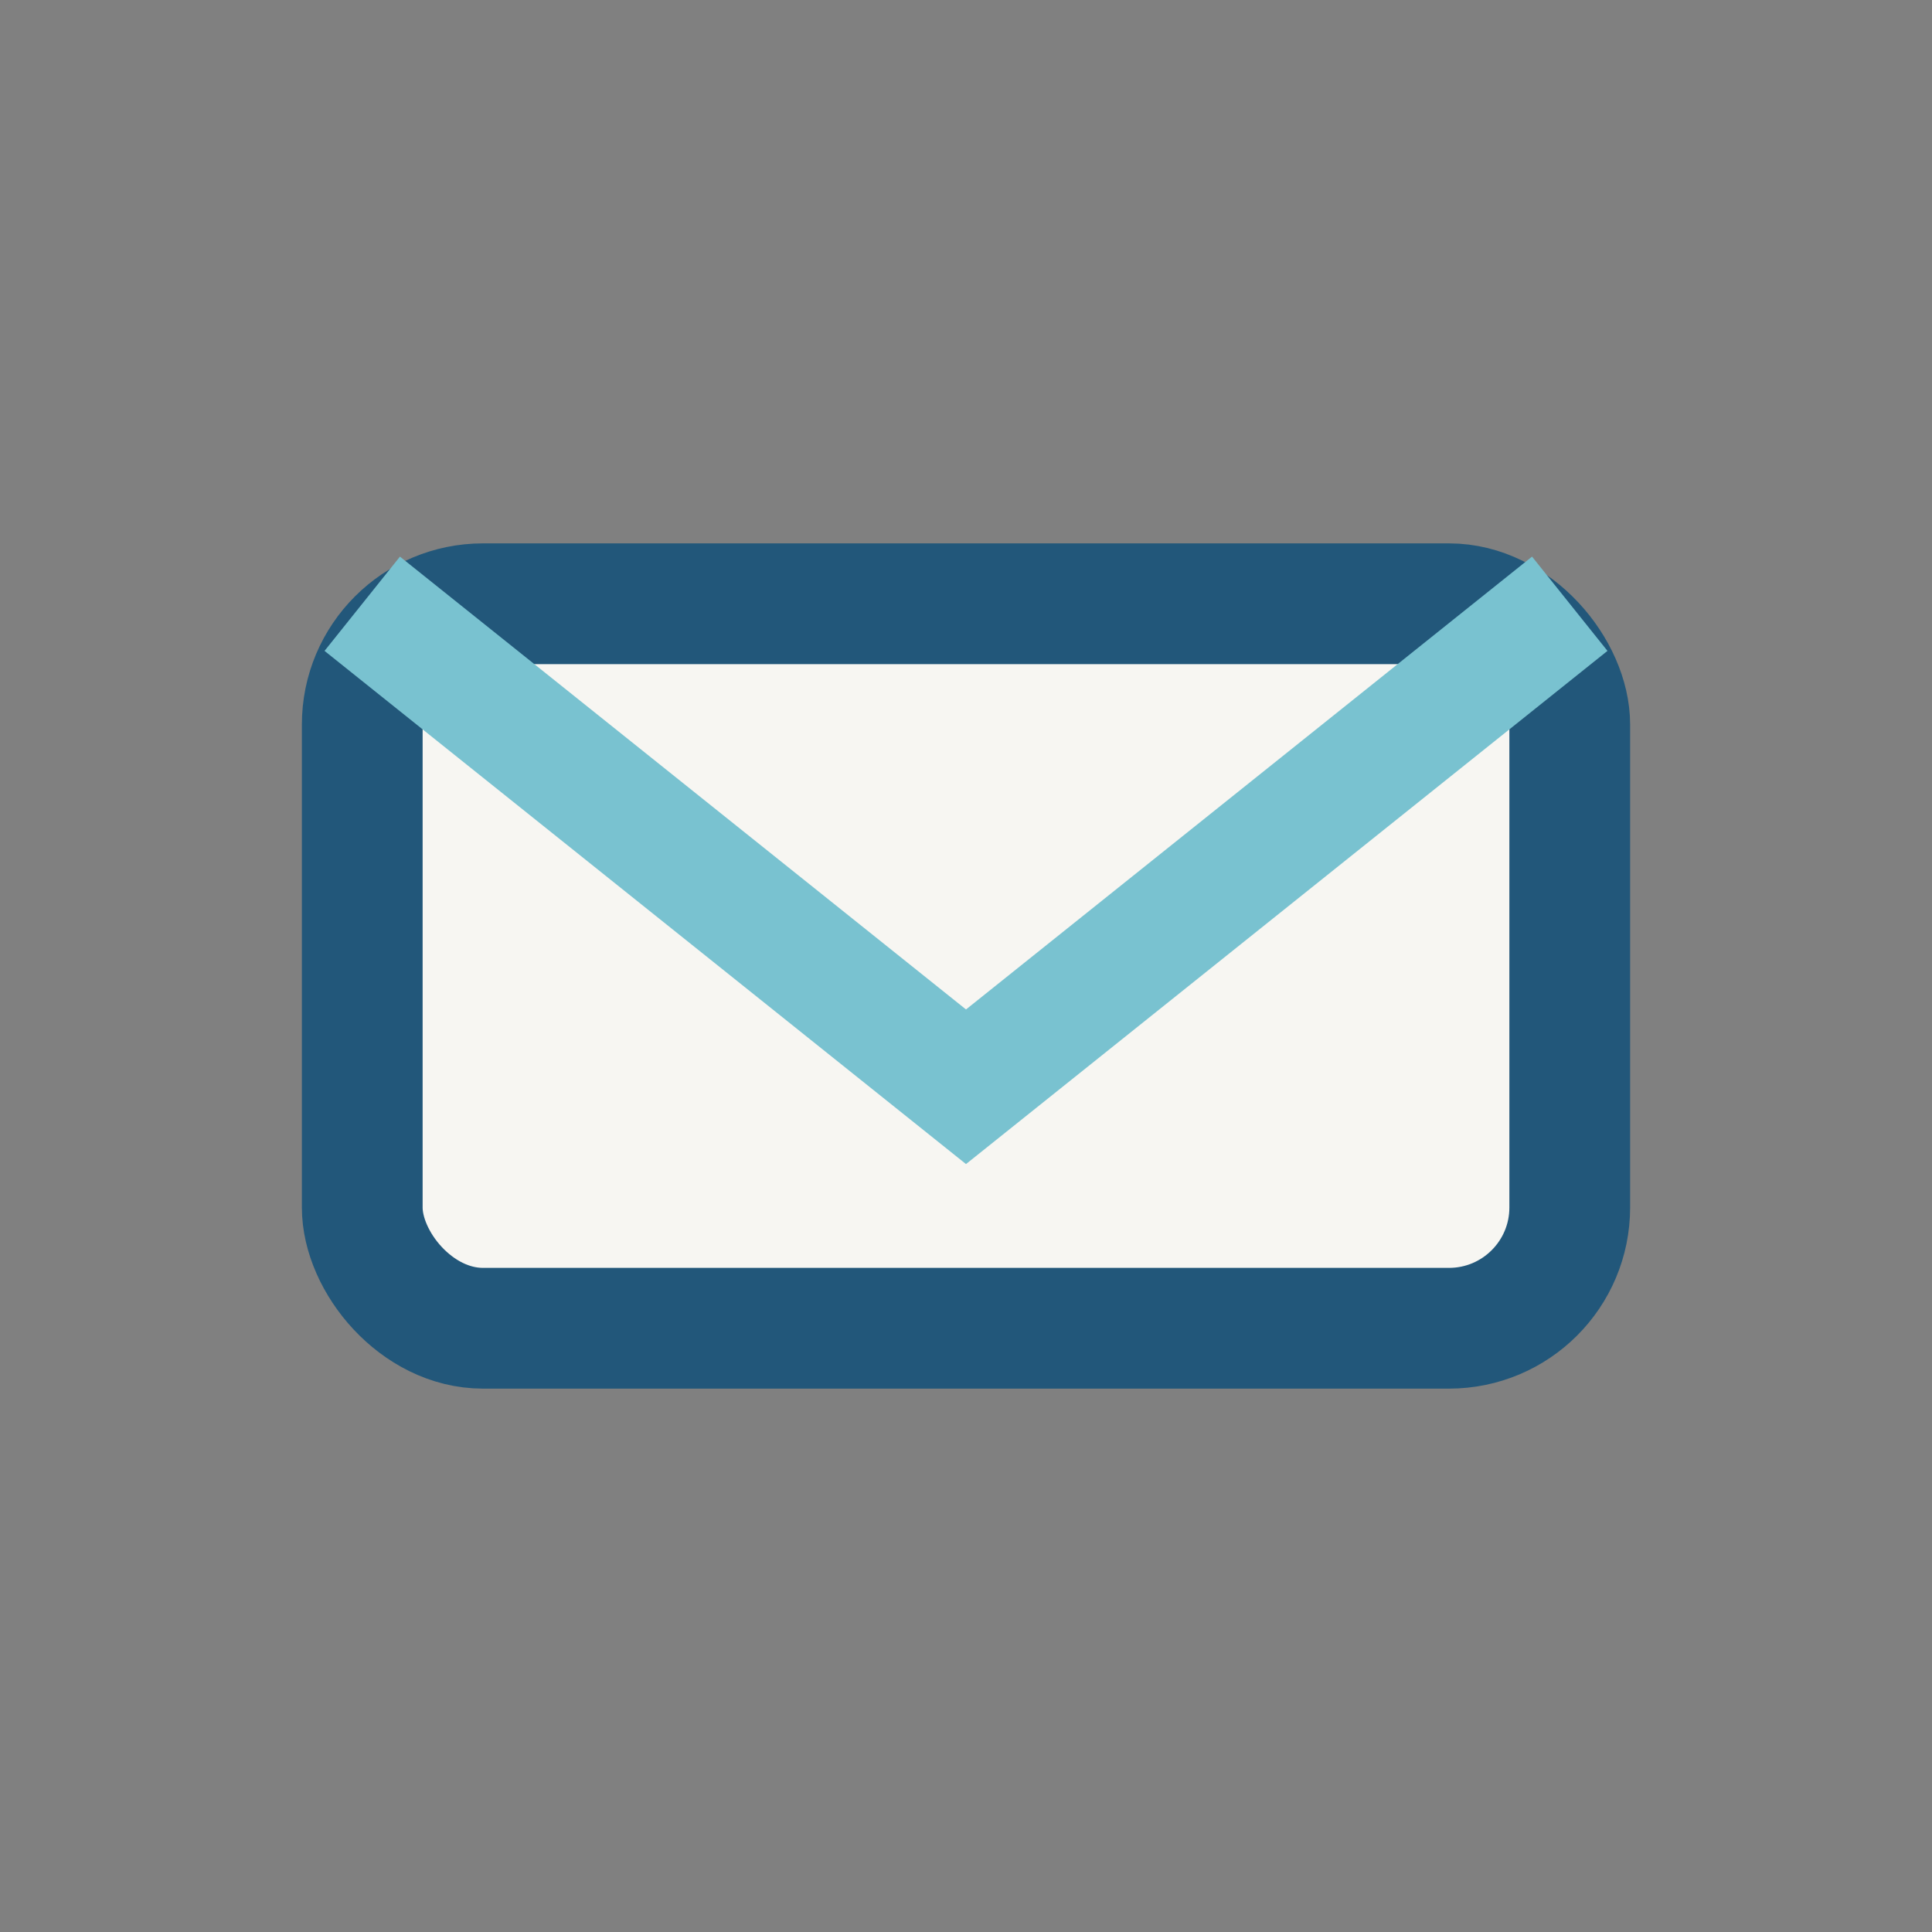
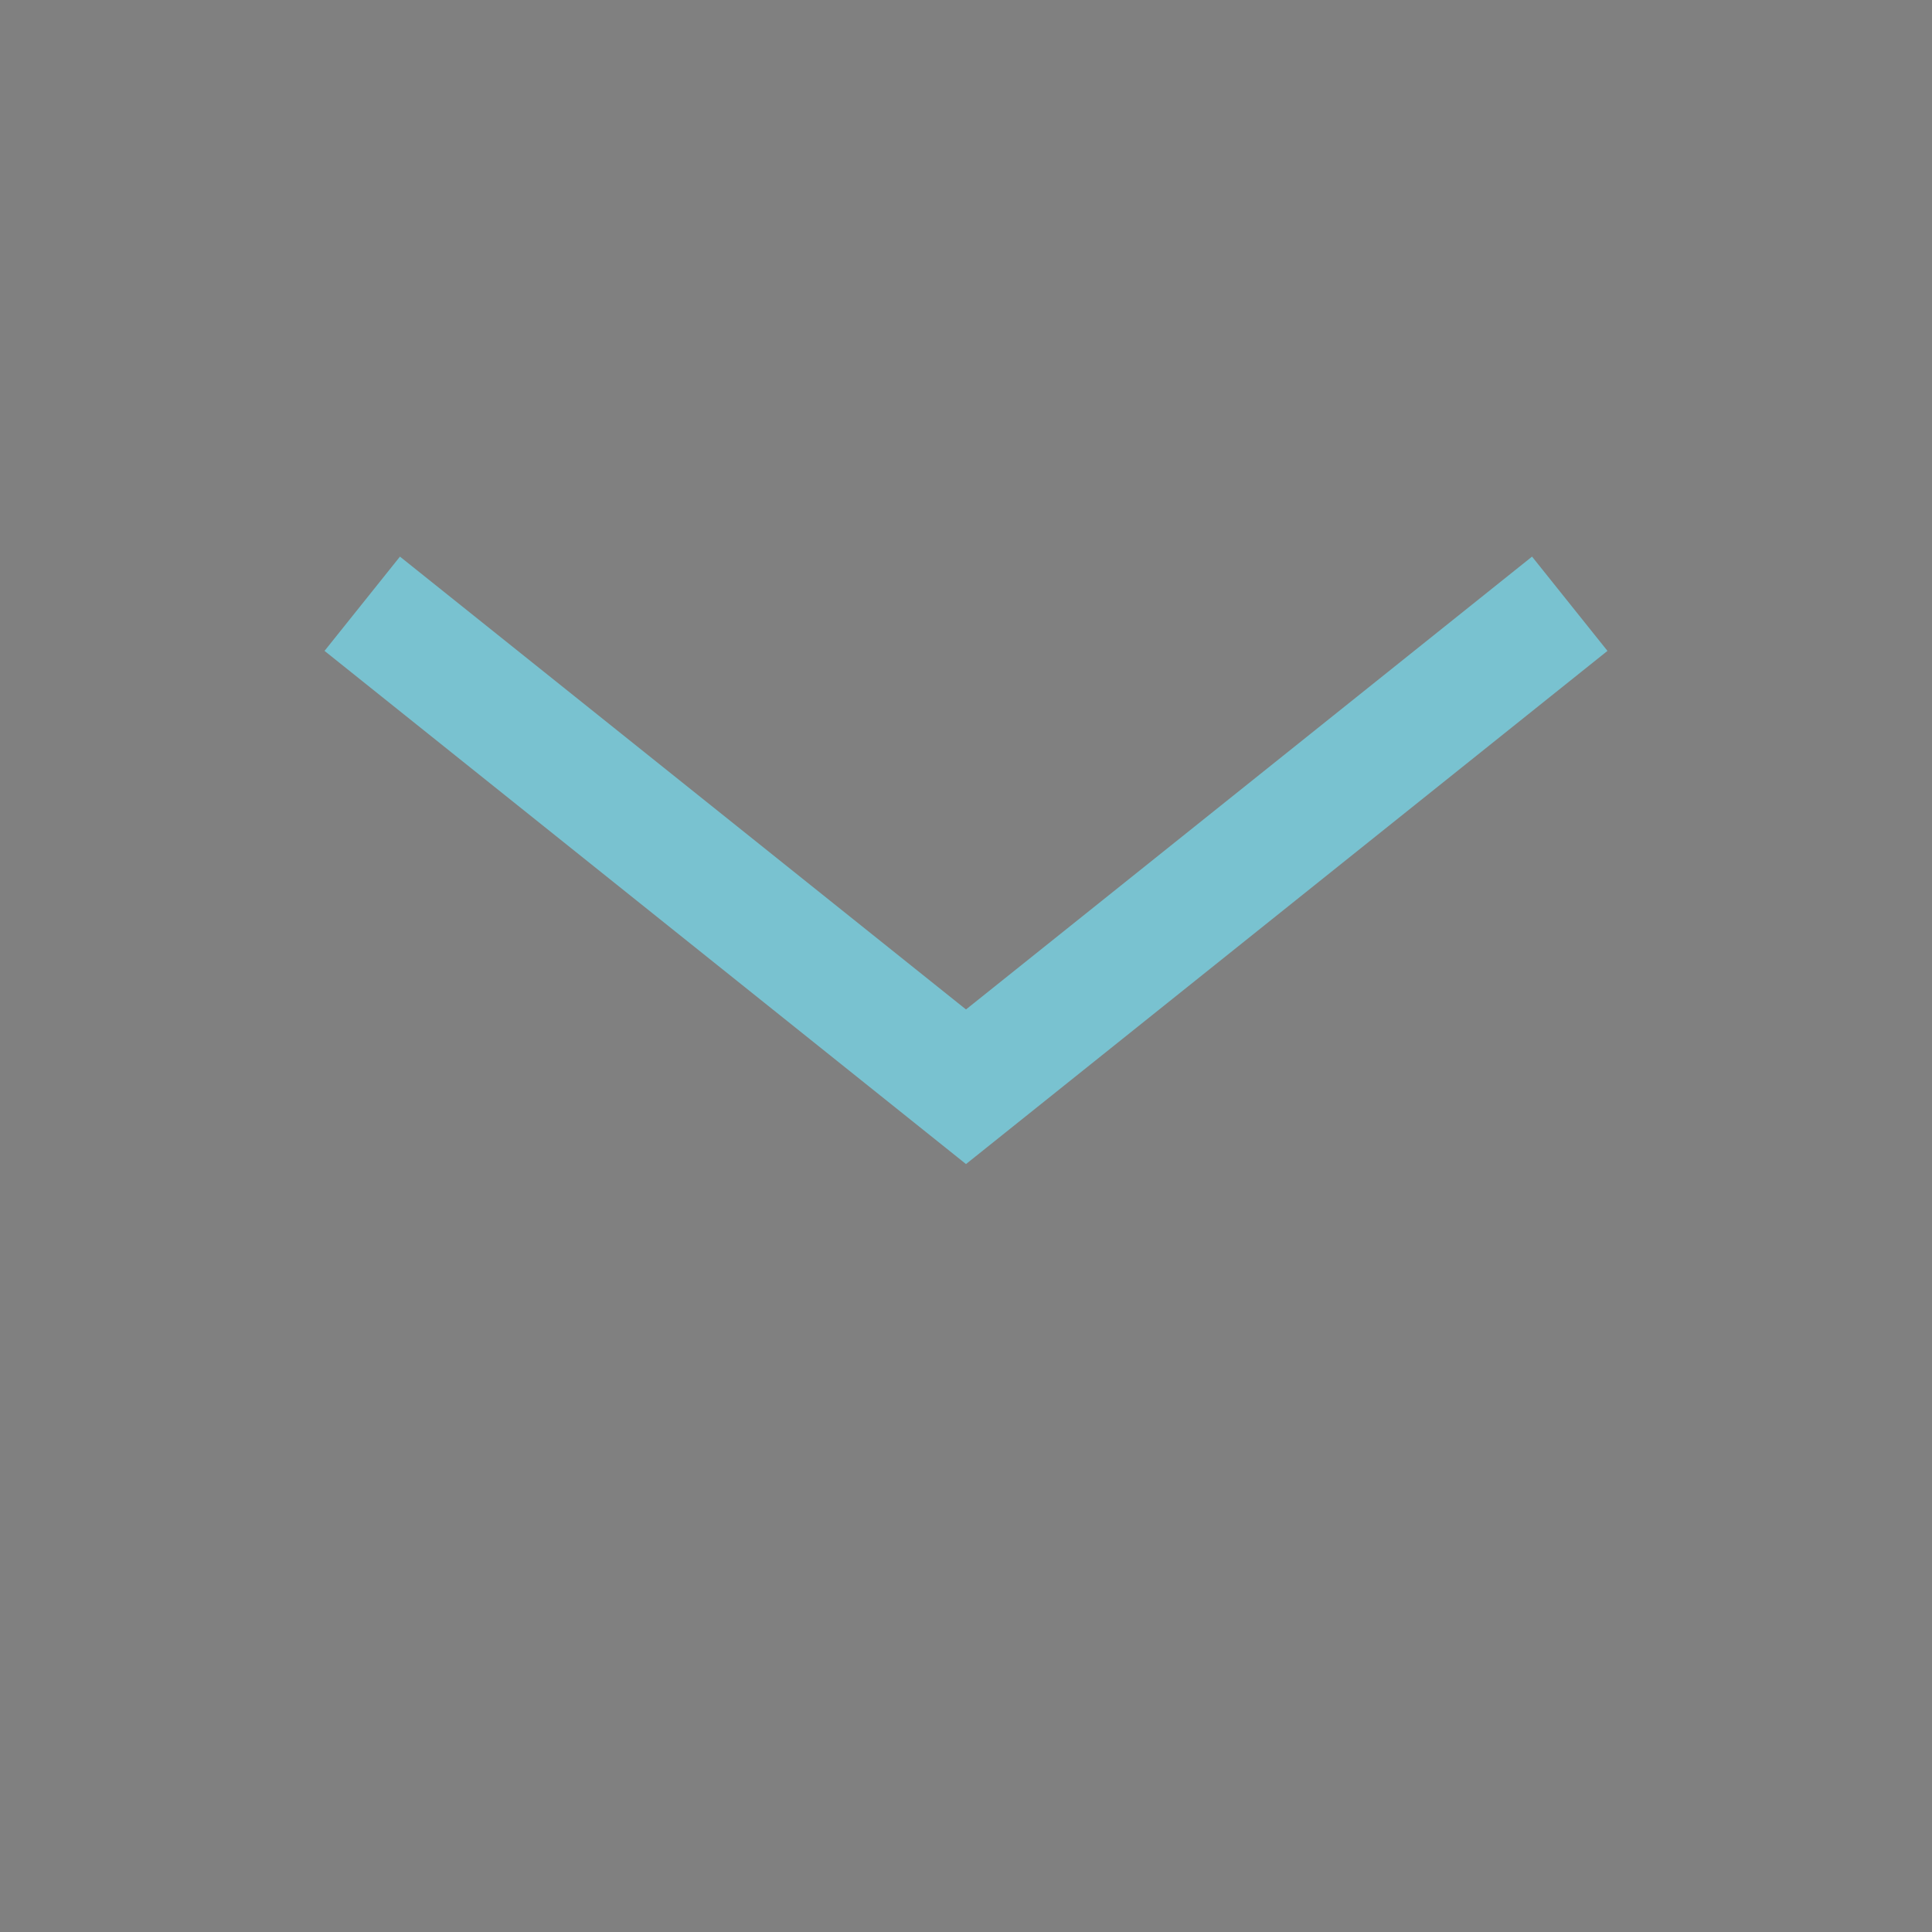
<svg xmlns="http://www.w3.org/2000/svg" width="32" height="32" viewBox="0 0 32 32">
  <rect x="0" y="0" width="32" height="32" fill="#808080" stroke="none" />
-   <rect x="6" y="10" width="20" height="12" rx="2" fill="#F7F6F2" stroke="#22577A" stroke-width="2" />
  <path d="M6 10l10 8 10-8" fill="none" stroke="#79C2D0" stroke-width="2" />
</svg>